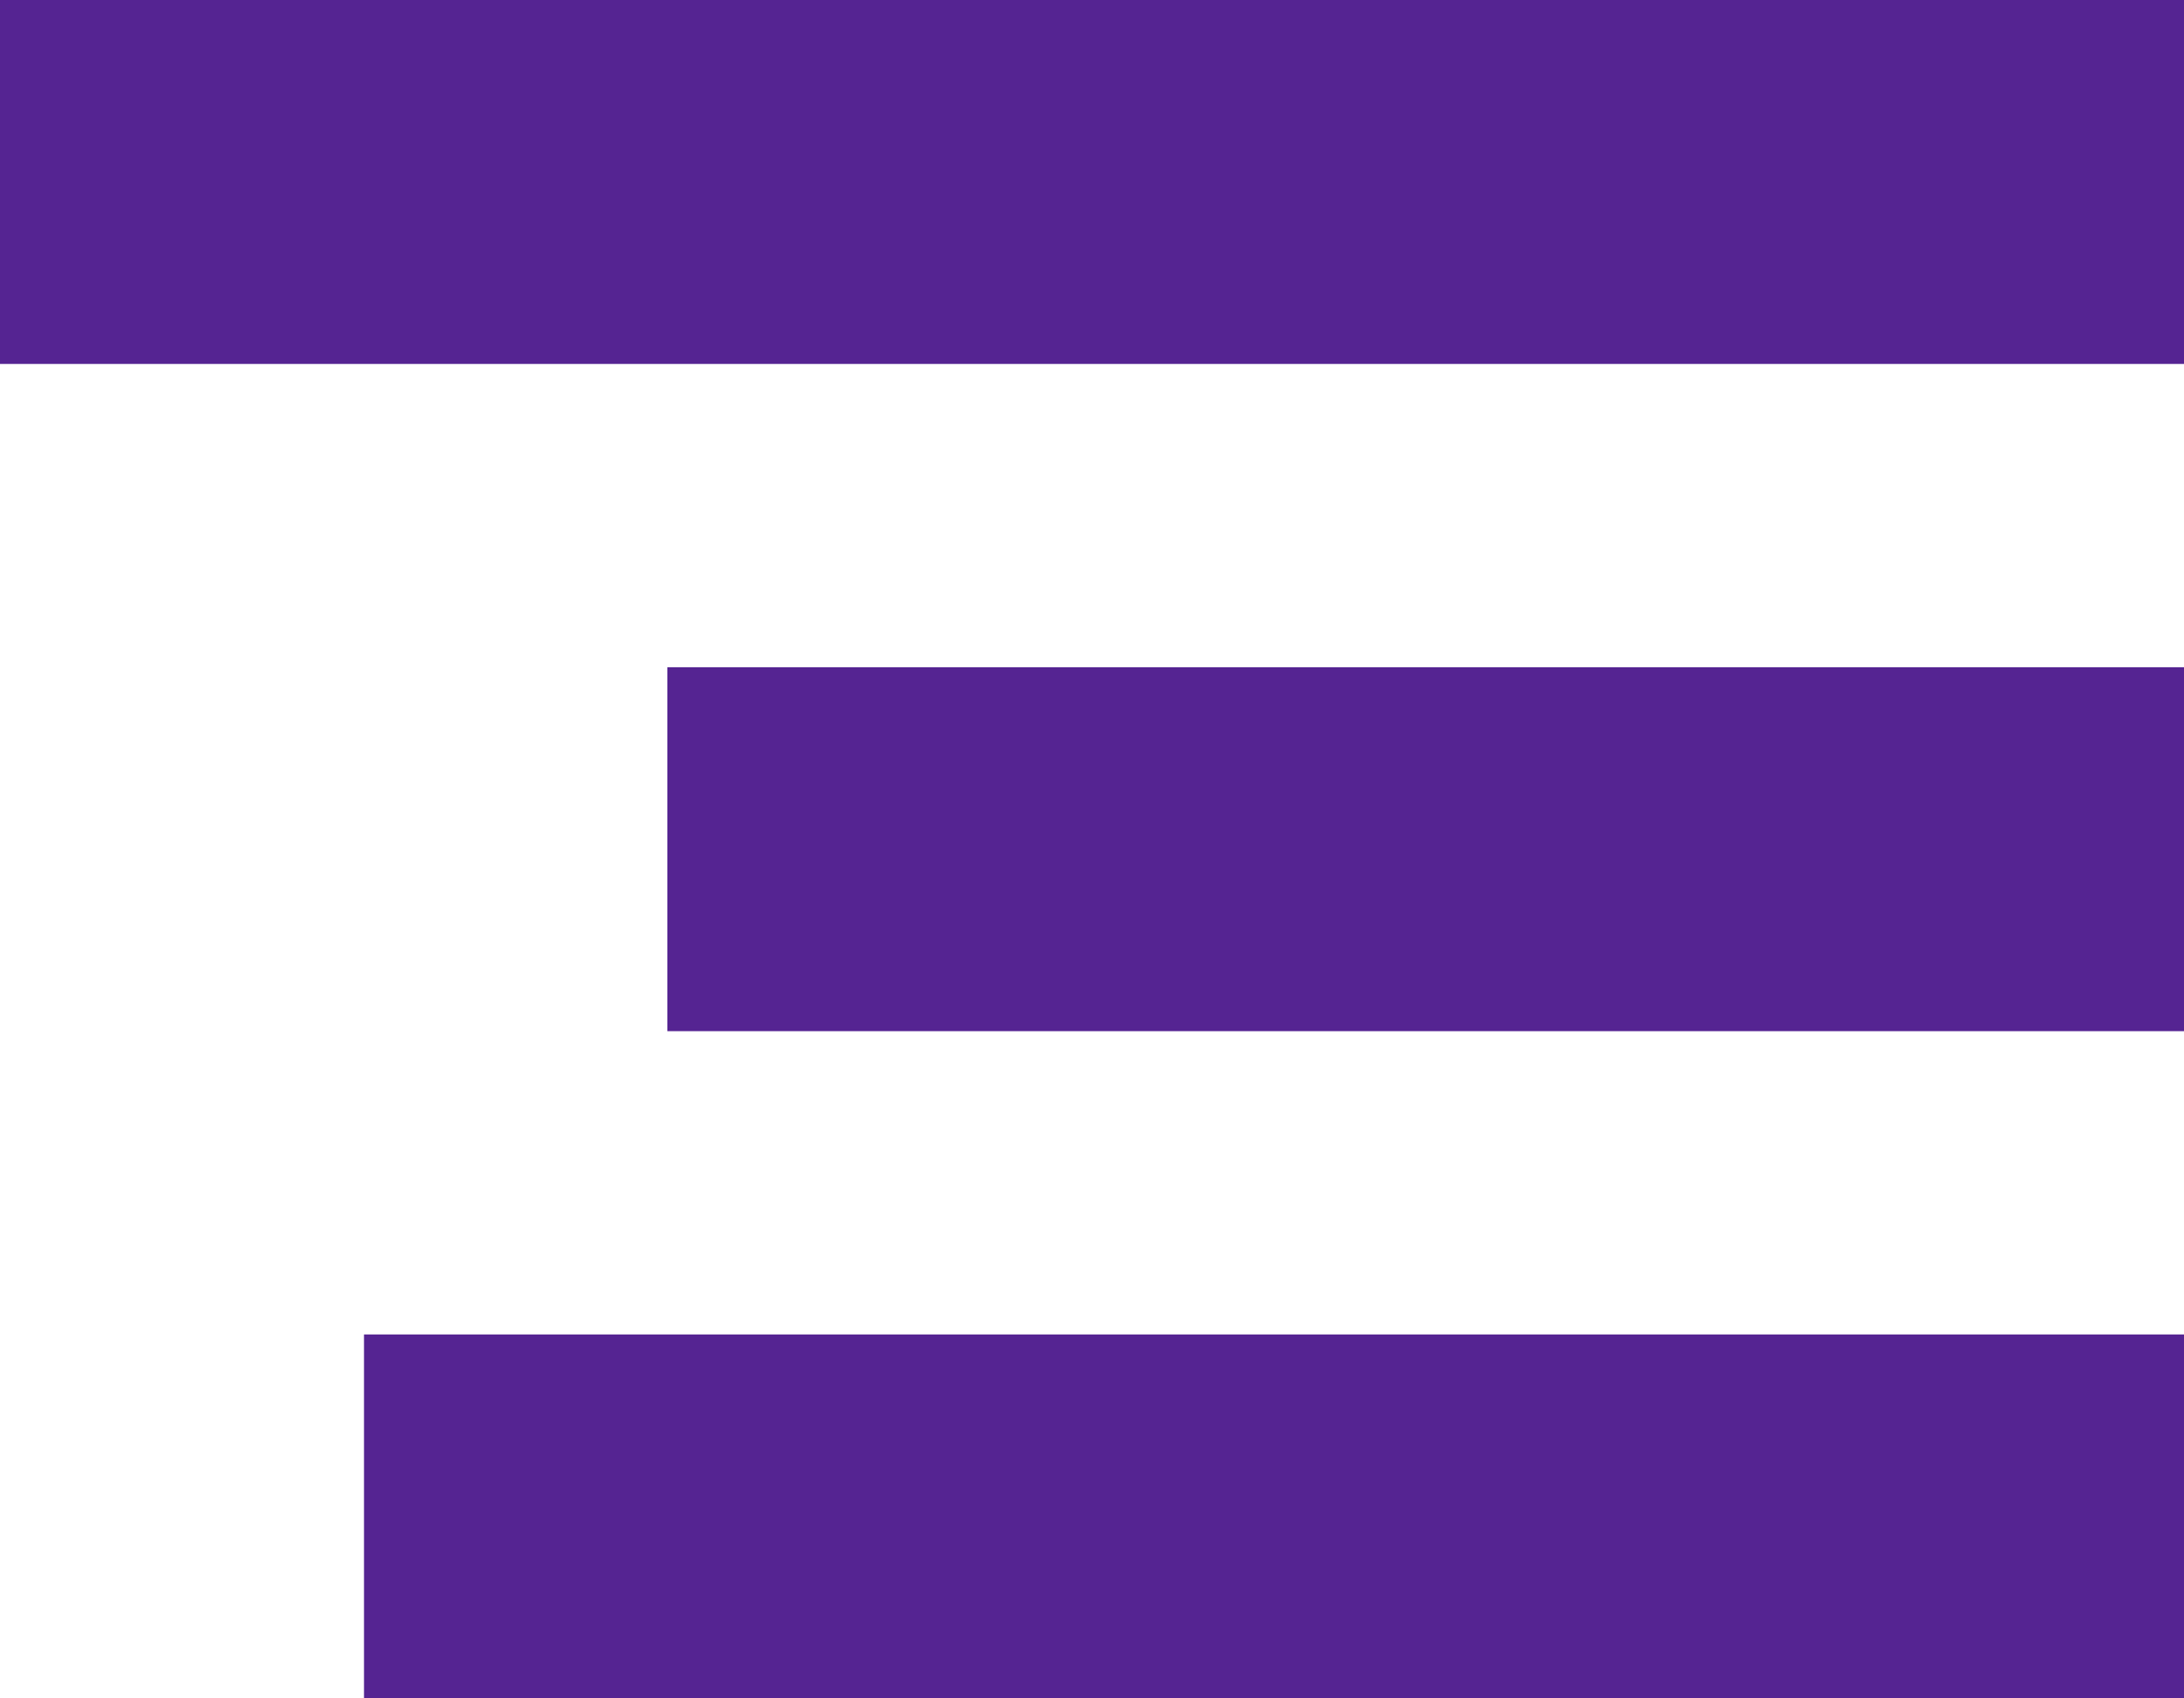
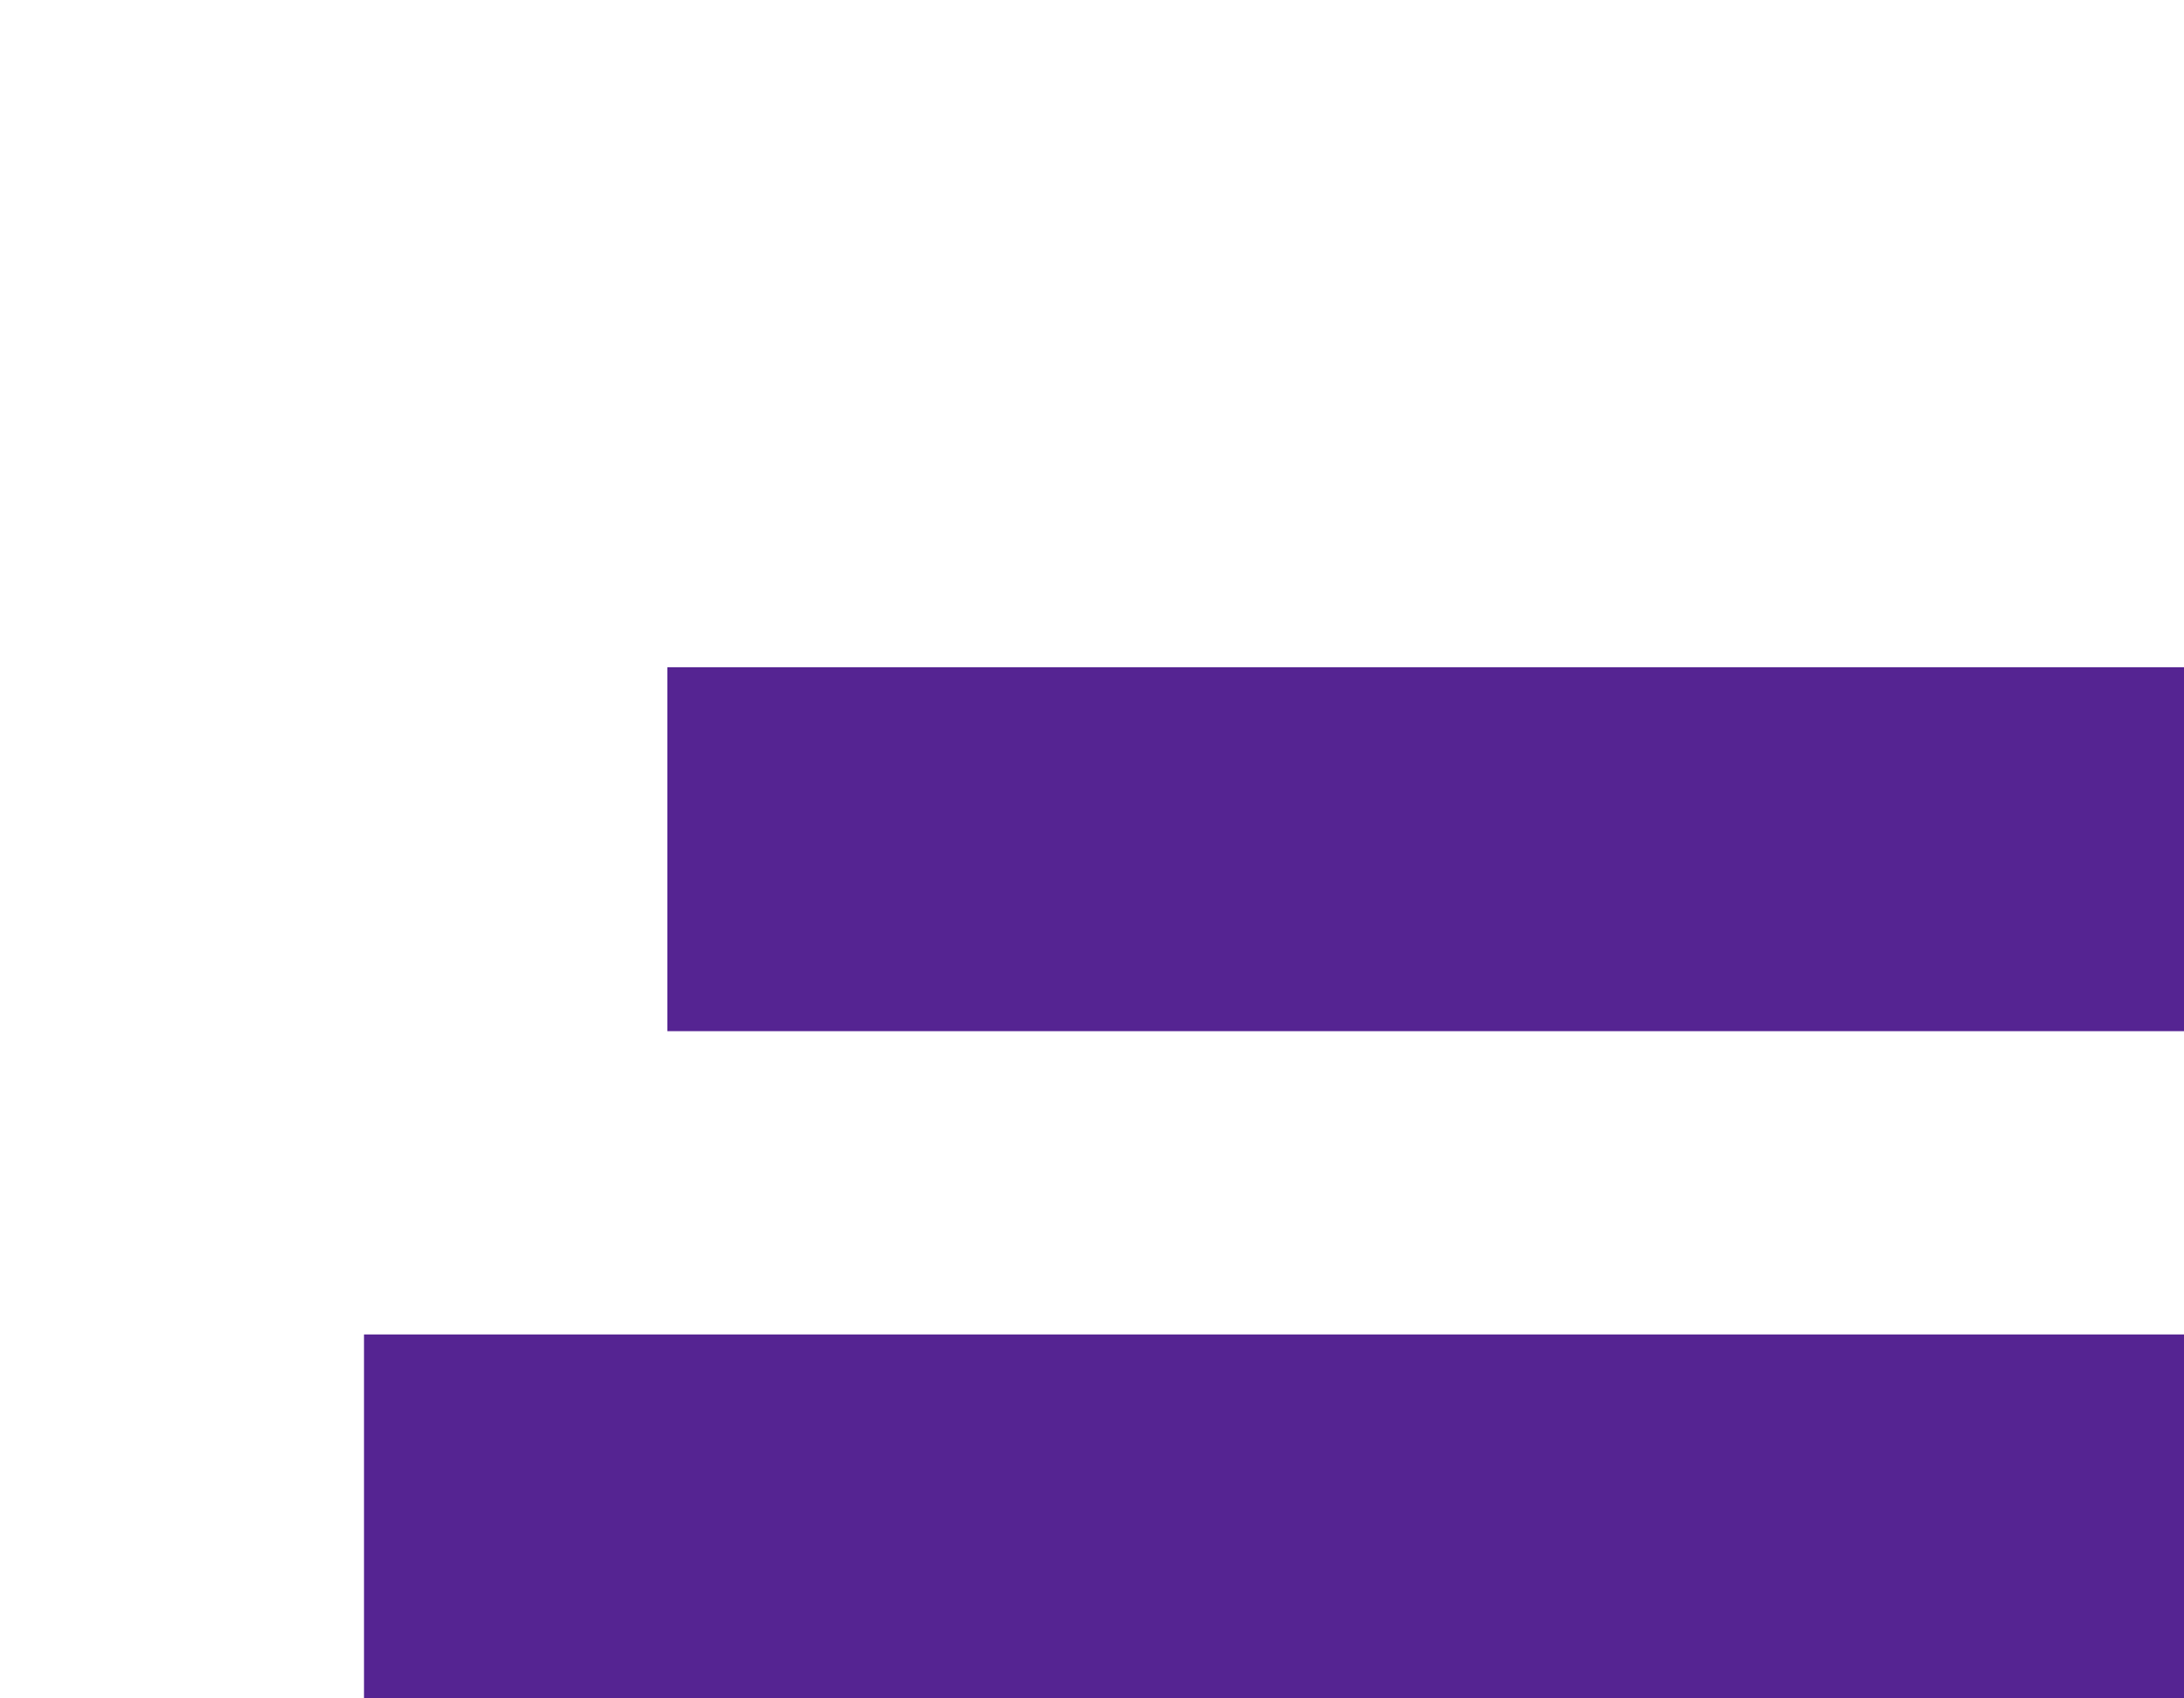
<svg xmlns="http://www.w3.org/2000/svg" version="1.1" id="Camada_1" x="0px" y="0px" viewBox="0 0 36 28" style="enable-background:new 0 0 36 28;" xml:space="preserve">
  <style type="text/css">
	.st0{fill:#552492;}
</style>
  <g id="Page-1">
    <g id="Desktop-HD-Copy-30" transform="translate(-1228, -1063)">
      <g id="Group-6" transform="translate(1228, 1063)">
-         <rect id="Rectangle-9-Copy-12" class="st0" width="36" height="6" />
        <rect id="Rectangle-9-Copy-13" x="11" y="11" class="st0" width="25" height="6" />
        <rect id="Rectangle-9-Copy-14" x="6" y="22" class="st0" width="30" height="6" />
      </g>
    </g>
  </g>
</svg>